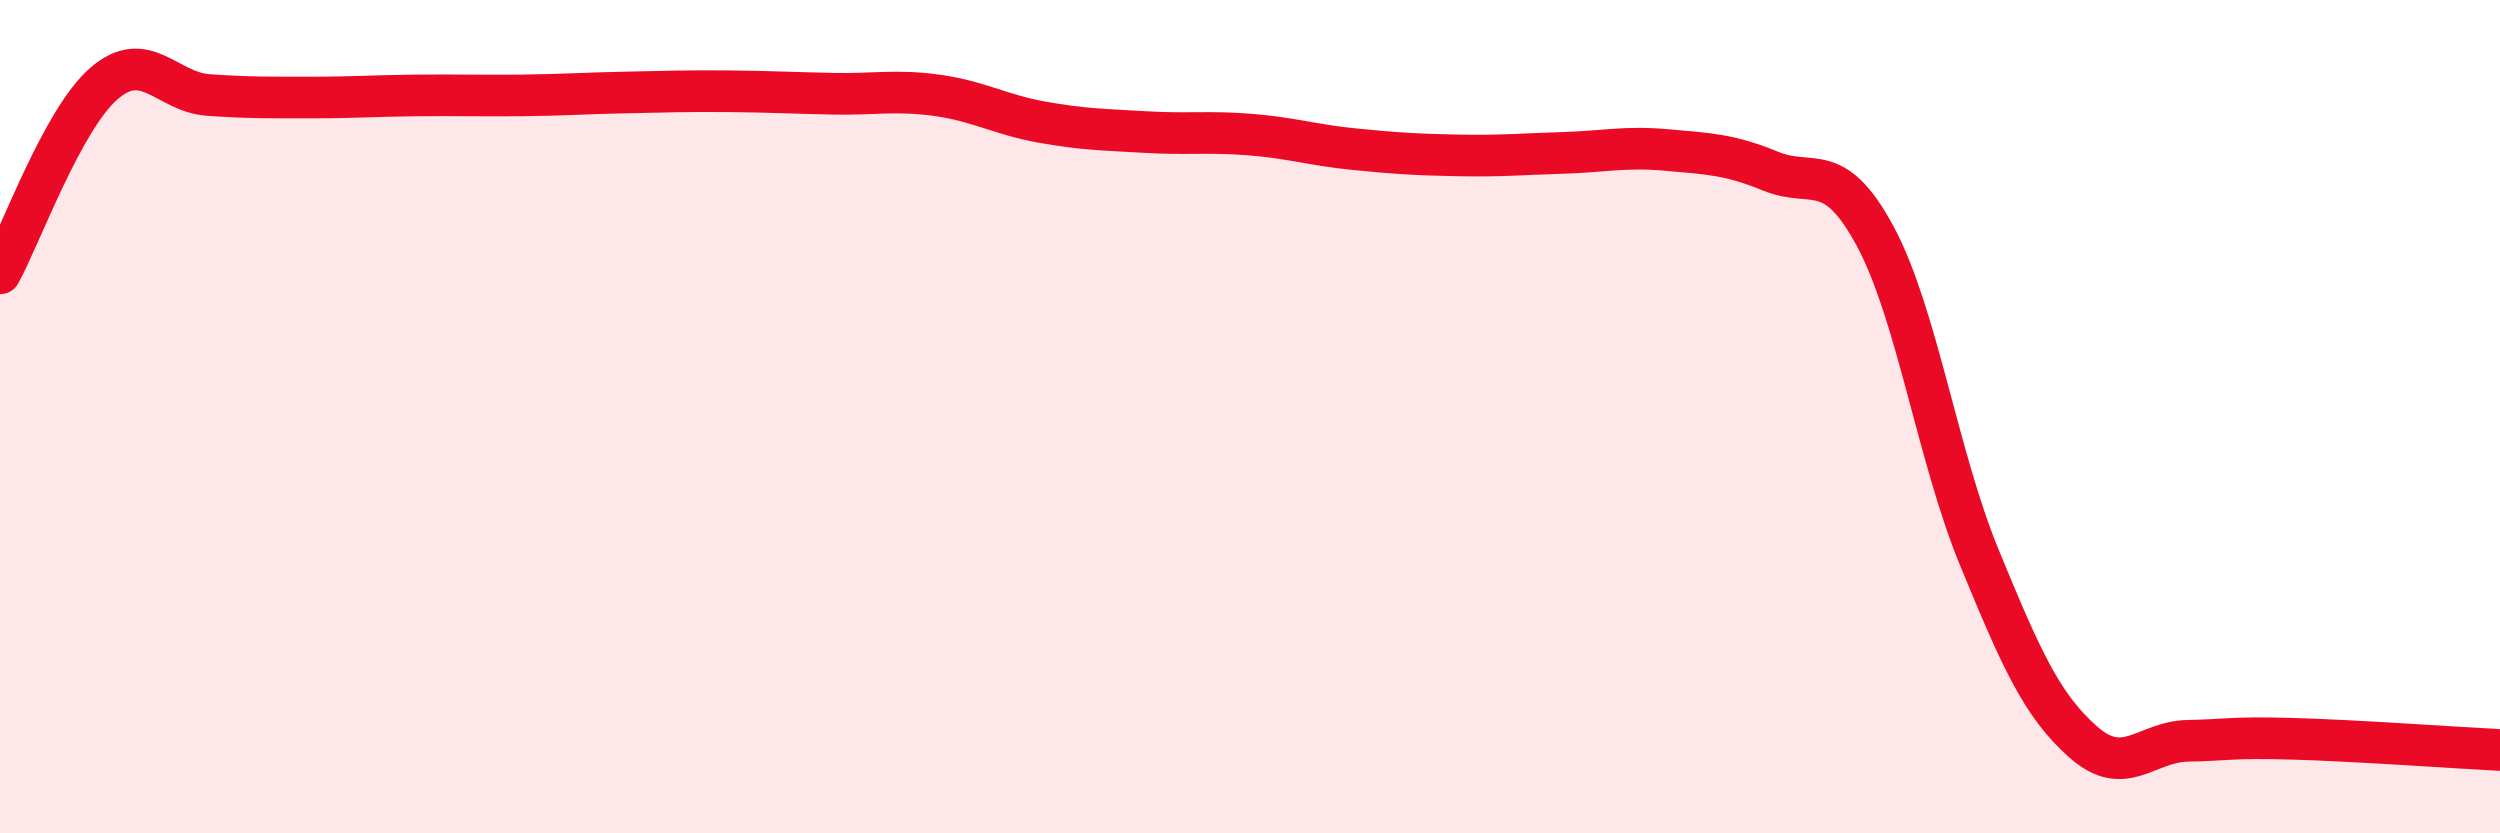
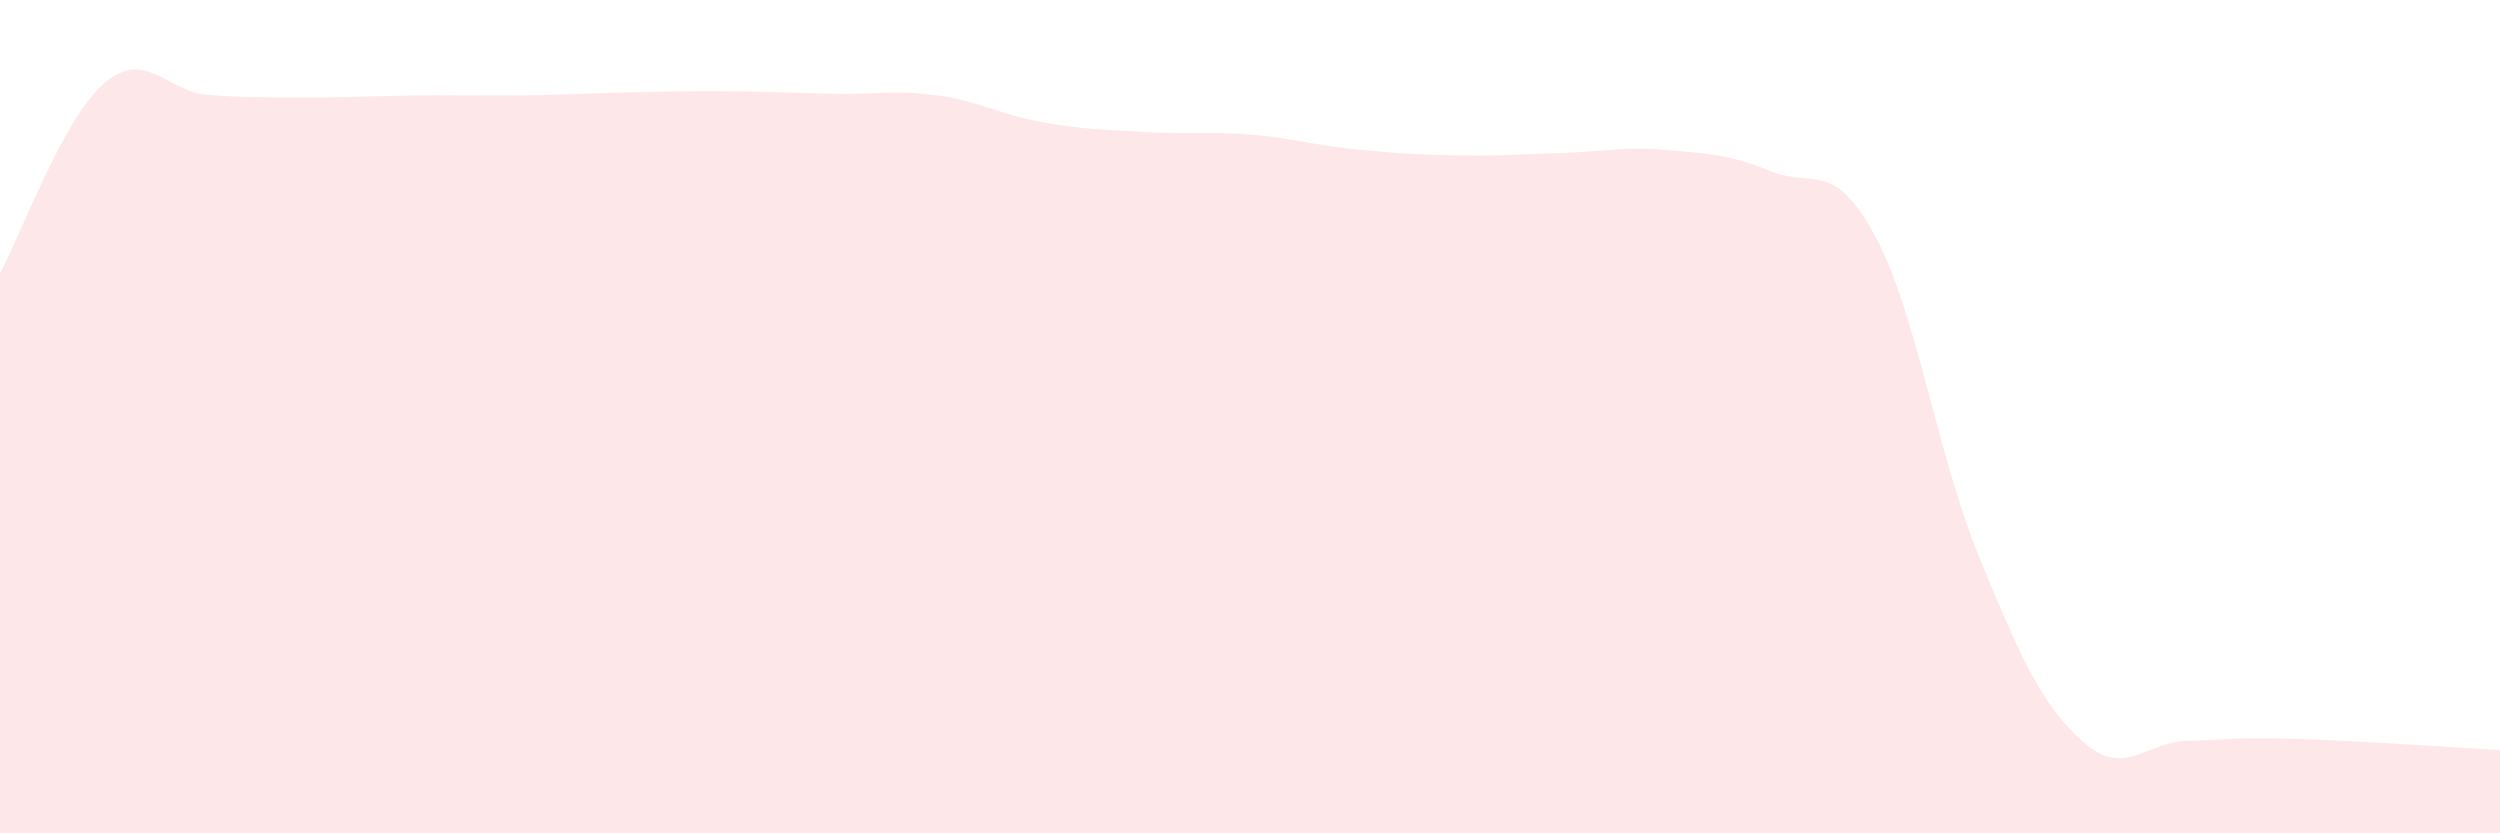
<svg xmlns="http://www.w3.org/2000/svg" width="60" height="20" viewBox="0 0 60 20">
  <path d="M 0,6.56 C 0.5,5.65 1.5,2.86 2.5,2 C 3.5,1.14 4,2.21 5,2.28 C 6,2.35 6.5,2.34 7.5,2.34 C 8.5,2.34 9,2.3 10,2.29 C 11,2.28 11.5,2.3 12.5,2.29 C 13.5,2.28 14,2.24 15,2.22 C 16,2.2 16.5,2.18 17.5,2.19 C 18.5,2.2 19,2.23 20,2.25 C 21,2.27 21.5,2.15 22.5,2.29 C 23.5,2.43 24,2.75 25,2.93 C 26,3.11 26.5,3.11 27.5,3.17 C 28.5,3.23 29,3.15 30,3.23 C 31,3.31 31.5,3.48 32.5,3.58 C 33.5,3.68 34,3.71 35,3.73 C 36,3.75 36.5,3.7 37.5,3.67 C 38.5,3.64 39,3.51 40,3.6 C 41,3.69 41.5,3.7 42.5,4.11 C 43.5,4.52 44,3.81 45,5.66 C 46,7.51 46.5,10.94 47.5,13.37 C 48.5,15.8 49,16.93 50,17.81 C 51,18.69 51.5,17.8 52.5,17.78 C 53.5,17.76 53.5,17.69 55,17.73 C 56.5,17.77 59,17.95 60,18L60 20L0 20Z" fill="#EB0A25" opacity="0.1" stroke-linecap="round" stroke-linejoin="round" />
-   <path d="M 0,6.56 C 0.5,5.65 1.5,2.86 2.5,2 C 3.5,1.14 4,2.21 5,2.28 C 6,2.35 6.5,2.34 7.5,2.34 C 8.5,2.34 9,2.3 10,2.29 C 11,2.28 11.5,2.3 12.5,2.29 C 13.5,2.28 14,2.24 15,2.22 C 16,2.2 16.5,2.18 17.5,2.19 C 18.5,2.2 19,2.23 20,2.25 C 21,2.27 21.5,2.15 22.5,2.29 C 23.5,2.43 24,2.75 25,2.93 C 26,3.11 26.5,3.11 27.5,3.17 C 28.5,3.23 29,3.15 30,3.23 C 31,3.31 31.5,3.48 32.5,3.58 C 33.5,3.68 34,3.71 35,3.73 C 36,3.75 36.5,3.7 37.5,3.67 C 38.5,3.64 39,3.51 40,3.6 C 41,3.69 41.5,3.7 42.5,4.11 C 43.5,4.52 44,3.81 45,5.66 C 46,7.51 46.5,10.94 47.5,13.37 C 48.5,15.8 49,16.93 50,17.81 C 51,18.69 51.5,17.8 52.5,17.78 C 53.5,17.76 53.5,17.69 55,17.73 C 56.5,17.77 59,17.95 60,18" stroke="#EB0A25" stroke-width="1" fill="none" stroke-linecap="round" stroke-linejoin="round" />
</svg>